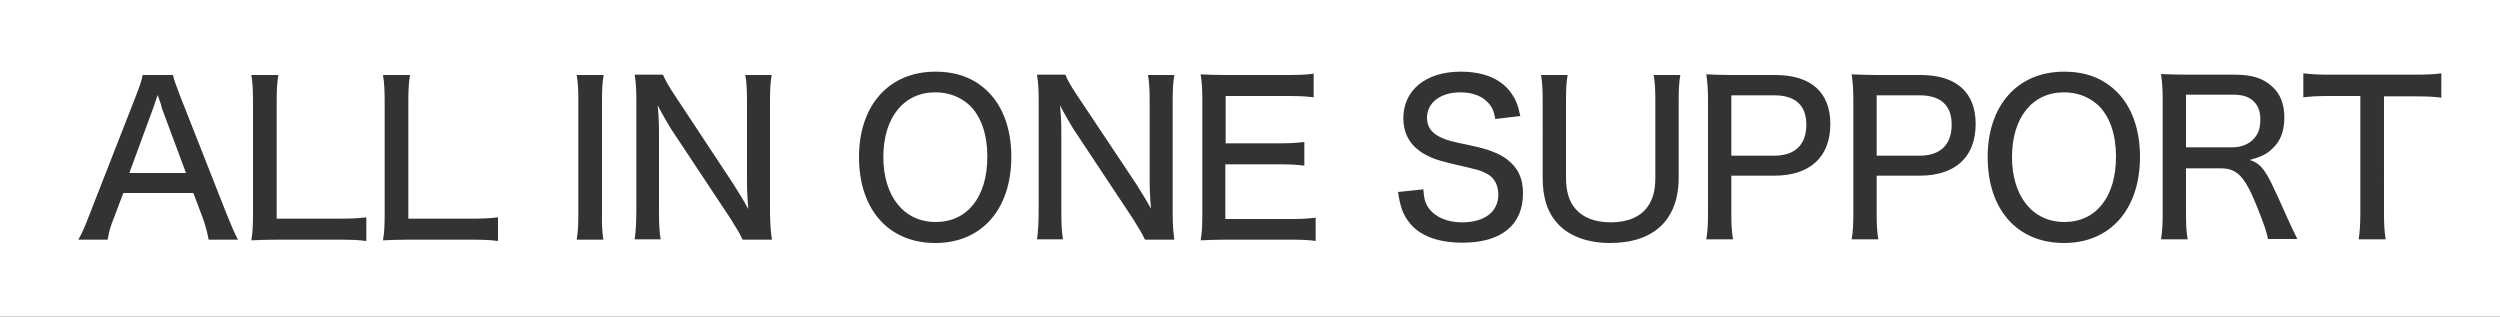
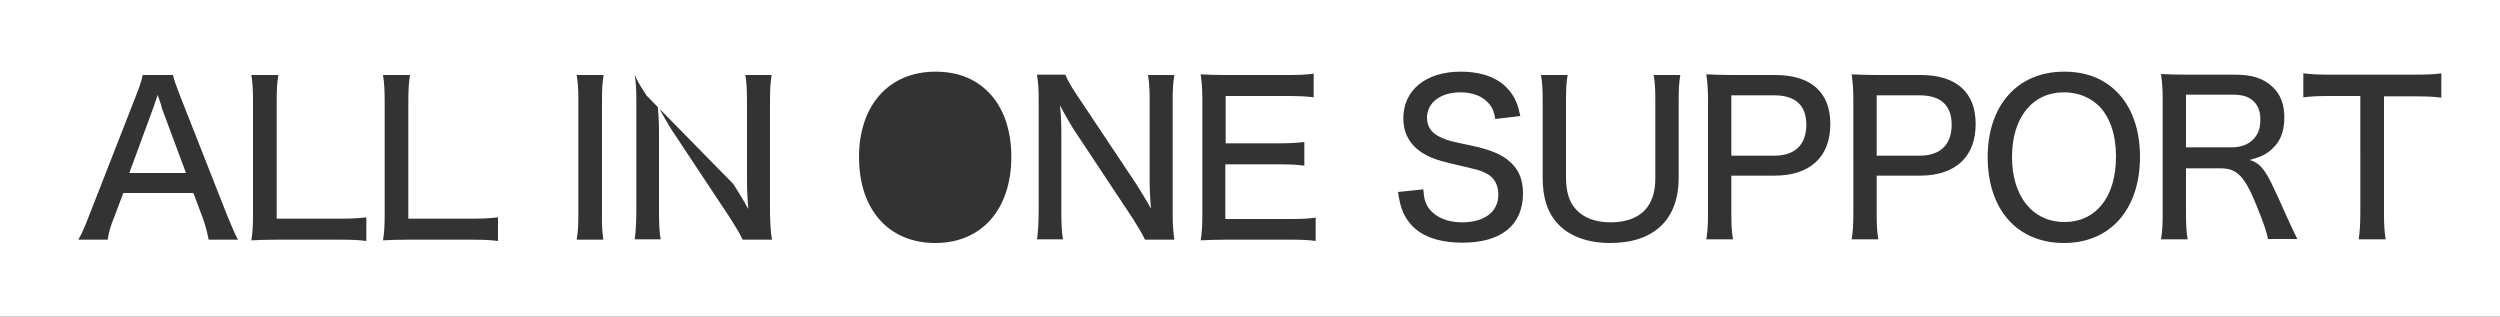
<svg xmlns="http://www.w3.org/2000/svg" version="1.1" id="レイヤー_1" x="0px" y="0px" viewBox="0 0 750 95" style="enable-background:new 0 0 750 95;" xml:space="preserve" width="750" height="95">
  <rect x="0" y="0" width="750" height="95" fill="#333333" stroke="none" />
  <style type="text/css">
	.st0{fill:#FFFFFF;}
</style>
  <g>
    <path class="st0" d="M575.9,28.6H563v18.1h12.9c6.2,0,9.6-3.3,9.6-9.3C585.5,31.6,582.2,28.6,575.9,28.6z" />
-     <path class="st0" d="M280.6,27.7c-9.5,0-15.6,7.6-15.6,19.4c0,11.8,6.2,19.5,15.7,19.5c9.5,0,15.5-7.5,15.5-19.6   c0-6.6-1.8-11.9-5.2-15.3C288.2,29.1,284.7,27.7,280.6,27.7z" />
    <path class="st0" d="M619.2,27.7c-9.5,0-15.6,7.6-15.6,19.4c0,11.8,6.2,19.5,15.7,19.5c9.5,0,15.5-7.5,15.5-19.6   c0-6.6-1.8-11.9-5.2-15.3C626.8,29.1,623.3,27.7,619.2,27.7z" />
    <path class="st0" d="M47.3,28.5c-1.1,3.3-1.1,3.3-1.3,3.8l-7.2,19.6h17l-7.3-19.6C48.4,31.6,48.4,31.6,47.3,28.5z" />
-     <path class="st0" d="M0,0v95h750V0H0z M62.6,71.9c-0.4-2.1-1.1-4.7-1.8-6.6l-2.8-7.4h-21l-2.8,7.4c-1.1,2.7-1.5,4.2-1.9,6.6h-8.8   c1.1-1.9,2-4,3.3-7.4l14-35.8c1.2-3.1,1.7-4.6,2-6.2h9.1c0.3,1.4,0.6,2.3,2.1,6.2l14.1,35.8c1.6,3.9,2.4,5.8,3.3,7.4H62.6z    M109.9,72.3c-2.2-0.3-4.2-0.4-8.3-0.4H83c-3.3,0-5.4,0.1-7.6,0.2c0.4-2.3,0.5-4.6,0.5-8v-33c0-3.9-0.1-6.3-0.5-8.6h8.1   C83.1,25,83,26.9,83,31.1v34.5h18.6c3.8,0,5.8-0.1,8.3-0.4V72.3z M149.4,72.3c-2.2-0.3-4.2-0.4-8.3-0.4h-18.6   c-3.3,0-5.4,0.1-7.6,0.2c0.4-2.3,0.5-4.6,0.5-8v-33c0-3.9-0.1-6.3-0.5-8.6h8.1c-0.4,2.5-0.5,4.4-0.5,8.6v34.5h18.6   c3.8,0,5.8-0.1,8.3-0.4V72.3z M181,71.9H173c0.4-2.4,0.5-4.3,0.5-7.7v-34c0-3.5-0.1-5.3-0.5-7.7h8.1c-0.4,2.3-0.5,4.4-0.5,7.7v34   C180.5,67.5,180.7,69.7,181,71.9z M231.6,71.9h-8.8c-1.1-2.3-1.8-3.3-3.7-6.4l-17.9-27c-0.9-1.5-2.5-4.2-3.9-6.9   c0.3,2.7,0.4,5.9,0.4,8.2v23.3c0,3.9,0.1,6.5,0.5,8.7h-7.8c0.3-2,0.5-4.9,0.5-8.7v-33c0-3.1-0.1-5.2-0.5-7.7h8.5   c0.6,1.5,1.6,3.3,3.6,6.3L220,55.2c1.2,1.9,3.2,5.1,4.5,7.5c-0.3-3.3-0.4-6.2-0.4-8.6V30.6c0-3.3-0.1-5.8-0.5-8.1h7.9   c-0.4,2.4-0.5,4.5-0.5,8.1v33.5C231.1,67.5,231.2,69.7,231.6,71.9z M280.6,72.9c-14,0-22.9-10-22.9-25.8c0-15.5,9-25.6,22.9-25.6   c6.6,0,11.8,2,15.9,6.1c4.5,4.5,6.9,11.4,6.9,19.4C303.4,62.8,294.5,72.9,280.6,72.9z M352.3,71.9h-8.8c-1.1-2.3-1.8-3.3-3.7-6.4   l-17.9-27c-0.9-1.5-2.5-4.2-3.9-6.9c0.3,2.7,0.4,5.9,0.4,8.2v23.3c0,3.9,0.1,6.5,0.5,8.7h-7.8c0.3-2,0.5-4.9,0.5-8.7v-33   c0-3.1-0.1-5.2-0.5-7.7h8.5c0.6,1.5,1.6,3.3,3.6,6.3l17.6,26.4c1.2,1.9,3.2,5.1,4.5,7.5c-0.3-3.3-0.4-6.2-0.4-8.6V30.6   c0-3.3-0.1-5.8-0.5-8.1h7.9c-0.4,2.4-0.5,4.5-0.5,8.1v33.5C351.8,67.5,352,69.7,352.3,71.9z M394.8,72.3c-2.1-0.3-4-0.4-7.7-0.4   h-19.3c-3.5,0-5,0.1-7.6,0.2c0.4-2.5,0.5-4.5,0.5-8v-34c0-3-0.1-5-0.5-7.8c2.3,0.1,4,0.2,7.6,0.2h18.6c3.1,0,5.7-0.1,7.7-0.4v7.1   c-2.3-0.3-4.2-0.4-7.7-0.4h-18.7V43h15.8c3.2,0,5.2-0.1,7.8-0.4v7.1c-2.3-0.3-4-0.4-7.8-0.4h-15.9v16.4h19.4c3.5,0,5.2-0.1,7.7-0.4   V72.3z M438.8,72.8c-7.3,0-12.8-2-15.9-5.9c-2-2.5-2.8-4.7-3.5-9.3l7.6-0.8c0.2,2.9,0.6,4.3,1.8,5.9c2,2.5,5.4,4,9.8,4   c6.8,0,10.9-3.2,10.9-8.3c0-2.8-1.2-5.1-3.3-6.2c-2-1.1-2.5-1.2-10.7-3.1c-4.4-1-6.9-2-9.2-3.5c-3.5-2.4-5.3-5.8-5.3-10.1   c0-8.5,6.8-14,17.2-14c6.8,0,12,2.1,15,6.2c1.5,2,2.2,3.8,2.9,7.1l-7.5,0.9c-0.4-2.2-0.9-3.5-2-4.7c-1.8-2.1-4.7-3.3-8.5-3.3   c-5.9,0-10,3.1-10,7.6c0,2.9,1.5,4.9,4.8,6.2c1.6,0.7,2,0.8,9,2.3c4.7,1,8,2.3,10.2,4c3.3,2.5,4.8,5.7,4.8,10.2   C456.9,67.5,450.4,72.8,438.8,72.8z M503.6,30.5v22.8c0,12.6-7.4,19.6-20.6,19.6c-6.6,0-12.1-2-15.5-5.6c-3.2-3.4-4.7-7.8-4.7-14   V30.6c0-3.6-0.1-5.9-0.5-8.1h8c-0.4,2-0.5,4.2-0.5,8.1v22.6c0,4.2,0.9,7.3,2.9,9.5c2.2,2.6,5.9,4,10.5,4c5,0,8.9-1.6,11.1-4.7   c1.6-2.3,2.3-4.9,2.3-8.8V30.6c0-3.7-0.1-5.9-0.5-8.1h8C503.7,24.8,503.6,26.9,503.6,30.5z M532.3,52.7h-12.9V64   c0,3.3,0.1,5.5,0.5,7.8h-8c0.4-2.5,0.5-4.5,0.5-7.7V30.1c0-2.8-0.1-4.9-0.5-7.8c2.4,0.1,4.3,0.2,7.6,0.2h13.1   c10.7,0,16.5,5.2,16.5,14.7C549.1,47.1,543,52.7,532.3,52.7z M575.9,52.7H563V64c0,3.3,0.1,5.5,0.5,7.8h-8c0.4-2.5,0.5-4.5,0.5-7.7   V30.1c0-2.8-0.1-4.9-0.5-7.8c2.4,0.1,4.3,0.2,7.6,0.2h13.1c10.7,0,16.5,5.2,16.5,14.7C592.7,47.1,586.6,52.7,575.9,52.7z    M619.2,72.9c-14,0-22.9-10-22.9-25.8c0-15.5,9-25.6,22.9-25.6c6.6,0,11.8,2,15.9,6.1c4.5,4.5,6.9,11.4,6.9,19.4   C642,62.8,633.1,72.9,619.2,72.9z M680.4,71.9c-0.3-2-1.1-4.5-3.5-10.4c-3.5-8.6-5.8-11-10.7-11h-10.4V64c0,3.5,0.1,5.5,0.5,7.8h-8   c0.4-2.5,0.5-4.2,0.5-7.8v-34c0-3-0.1-5-0.5-7.8c2.3,0.1,4.2,0.2,7.6,0.2h14.6c5.1,0,8.6,1.1,11.3,3.7c2.3,2.1,3.5,5.2,3.5,9.1   c0,4-1.1,7.1-3.5,9.3c-1.8,1.8-3.4,2.5-6.9,3.5c2.8,0.8,4.3,2.5,6.5,6.9c1.3,2.7,2.8,5.9,4.9,10.7c0.7,1.6,2.1,4.5,2.9,6.1H680.4z    M732.4,29.3c-2.2-0.3-4.4-0.4-8.6-0.4h-8.6V64c0,3.3,0.1,5.4,0.5,7.8h-8.1c0.3-1.8,0.5-4.5,0.5-7.8V28.8h-9   c-3.5,0-5.9,0.1-8.1,0.4v-7.2c2.7,0.3,4.4,0.4,8,0.4h24.8c4.4,0,6.4-0.1,8.6-0.4V29.3z" />
+     <path class="st0" d="M0,0v95h750V0H0z M62.6,71.9c-0.4-2.1-1.1-4.7-1.8-6.6l-2.8-7.4h-21l-2.8,7.4c-1.1,2.7-1.5,4.2-1.9,6.6h-8.8   c1.1-1.9,2-4,3.3-7.4l14-35.8c1.2-3.1,1.7-4.6,2-6.2h9.1c0.3,1.4,0.6,2.3,2.1,6.2l14.1,35.8c1.6,3.9,2.4,5.8,3.3,7.4H62.6z    M109.9,72.3c-2.2-0.3-4.2-0.4-8.3-0.4H83c-3.3,0-5.4,0.1-7.6,0.2c0.4-2.3,0.5-4.6,0.5-8v-33c0-3.9-0.1-6.3-0.5-8.6h8.1   C83.1,25,83,26.9,83,31.1v34.5h18.6c3.8,0,5.8-0.1,8.3-0.4V72.3z M149.4,72.3c-2.2-0.3-4.2-0.4-8.3-0.4h-18.6   c-3.3,0-5.4,0.1-7.6,0.2c0.4-2.3,0.5-4.6,0.5-8v-33c0-3.9-0.1-6.3-0.5-8.6h8.1c-0.4,2.5-0.5,4.4-0.5,8.6v34.5h18.6   c3.8,0,5.8-0.1,8.3-0.4V72.3z M181,71.9H173c0.4-2.4,0.5-4.3,0.5-7.7v-34c0-3.5-0.1-5.3-0.5-7.7h8.1c-0.4,2.3-0.5,4.4-0.5,7.7v34   C180.5,67.5,180.7,69.7,181,71.9z M231.6,71.9h-8.8c-1.1-2.3-1.8-3.3-3.7-6.4l-17.9-27c-0.9-1.5-2.5-4.2-3.9-6.9   c0.3,2.7,0.4,5.9,0.4,8.2v23.3c0,3.9,0.1,6.5,0.5,8.7h-7.8c0.3-2,0.5-4.9,0.5-8.7v-33c0-3.1-0.1-5.2-0.5-7.7c0.6,1.5,1.6,3.3,3.6,6.3L220,55.2c1.2,1.9,3.2,5.1,4.5,7.5c-0.3-3.3-0.4-6.2-0.4-8.6V30.6c0-3.3-0.1-5.8-0.5-8.1h7.9   c-0.4,2.4-0.5,4.5-0.5,8.1v33.5C231.1,67.5,231.2,69.7,231.6,71.9z M280.6,72.9c-14,0-22.9-10-22.9-25.8c0-15.5,9-25.6,22.9-25.6   c6.6,0,11.8,2,15.9,6.1c4.5,4.5,6.9,11.4,6.9,19.4C303.4,62.8,294.5,72.9,280.6,72.9z M352.3,71.9h-8.8c-1.1-2.3-1.8-3.3-3.7-6.4   l-17.9-27c-0.9-1.5-2.5-4.2-3.9-6.9c0.3,2.7,0.4,5.9,0.4,8.2v23.3c0,3.9,0.1,6.5,0.5,8.7h-7.8c0.3-2,0.5-4.9,0.5-8.7v-33   c0-3.1-0.1-5.2-0.5-7.7h8.5c0.6,1.5,1.6,3.3,3.6,6.3l17.6,26.4c1.2,1.9,3.2,5.1,4.5,7.5c-0.3-3.3-0.4-6.2-0.4-8.6V30.6   c0-3.3-0.1-5.8-0.5-8.1h7.9c-0.4,2.4-0.5,4.5-0.5,8.1v33.5C351.8,67.5,352,69.7,352.3,71.9z M394.8,72.3c-2.1-0.3-4-0.4-7.7-0.4   h-19.3c-3.5,0-5,0.1-7.6,0.2c0.4-2.5,0.5-4.5,0.5-8v-34c0-3-0.1-5-0.5-7.8c2.3,0.1,4,0.2,7.6,0.2h18.6c3.1,0,5.7-0.1,7.7-0.4v7.1   c-2.3-0.3-4.2-0.4-7.7-0.4h-18.7V43h15.8c3.2,0,5.2-0.1,7.8-0.4v7.1c-2.3-0.3-4-0.4-7.8-0.4h-15.9v16.4h19.4c3.5,0,5.2-0.1,7.7-0.4   V72.3z M438.8,72.8c-7.3,0-12.8-2-15.9-5.9c-2-2.5-2.8-4.7-3.5-9.3l7.6-0.8c0.2,2.9,0.6,4.3,1.8,5.9c2,2.5,5.4,4,9.8,4   c6.8,0,10.9-3.2,10.9-8.3c0-2.8-1.2-5.1-3.3-6.2c-2-1.1-2.5-1.2-10.7-3.1c-4.4-1-6.9-2-9.2-3.5c-3.5-2.4-5.3-5.8-5.3-10.1   c0-8.5,6.8-14,17.2-14c6.8,0,12,2.1,15,6.2c1.5,2,2.2,3.8,2.9,7.1l-7.5,0.9c-0.4-2.2-0.9-3.5-2-4.7c-1.8-2.1-4.7-3.3-8.5-3.3   c-5.9,0-10,3.1-10,7.6c0,2.9,1.5,4.9,4.8,6.2c1.6,0.7,2,0.8,9,2.3c4.7,1,8,2.3,10.2,4c3.3,2.5,4.8,5.7,4.8,10.2   C456.9,67.5,450.4,72.8,438.8,72.8z M503.6,30.5v22.8c0,12.6-7.4,19.6-20.6,19.6c-6.6,0-12.1-2-15.5-5.6c-3.2-3.4-4.7-7.8-4.7-14   V30.6c0-3.6-0.1-5.9-0.5-8.1h8c-0.4,2-0.5,4.2-0.5,8.1v22.6c0,4.2,0.9,7.3,2.9,9.5c2.2,2.6,5.9,4,10.5,4c5,0,8.9-1.6,11.1-4.7   c1.6-2.3,2.3-4.9,2.3-8.8V30.6c0-3.7-0.1-5.9-0.5-8.1h8C503.7,24.8,503.6,26.9,503.6,30.5z M532.3,52.7h-12.9V64   c0,3.3,0.1,5.5,0.5,7.8h-8c0.4-2.5,0.5-4.5,0.5-7.7V30.1c0-2.8-0.1-4.9-0.5-7.8c2.4,0.1,4.3,0.2,7.6,0.2h13.1   c10.7,0,16.5,5.2,16.5,14.7C549.1,47.1,543,52.7,532.3,52.7z M575.9,52.7H563V64c0,3.3,0.1,5.5,0.5,7.8h-8c0.4-2.5,0.5-4.5,0.5-7.7   V30.1c0-2.8-0.1-4.9-0.5-7.8c2.4,0.1,4.3,0.2,7.6,0.2h13.1c10.7,0,16.5,5.2,16.5,14.7C592.7,47.1,586.6,52.7,575.9,52.7z    M619.2,72.9c-14,0-22.9-10-22.9-25.8c0-15.5,9-25.6,22.9-25.6c6.6,0,11.8,2,15.9,6.1c4.5,4.5,6.9,11.4,6.9,19.4   C642,62.8,633.1,72.9,619.2,72.9z M680.4,71.9c-0.3-2-1.1-4.5-3.5-10.4c-3.5-8.6-5.8-11-10.7-11h-10.4V64c0,3.5,0.1,5.5,0.5,7.8h-8   c0.4-2.5,0.5-4.2,0.5-7.8v-34c0-3-0.1-5-0.5-7.8c2.3,0.1,4.2,0.2,7.6,0.2h14.6c5.1,0,8.6,1.1,11.3,3.7c2.3,2.1,3.5,5.2,3.5,9.1   c0,4-1.1,7.1-3.5,9.3c-1.8,1.8-3.4,2.5-6.9,3.5c2.8,0.8,4.3,2.5,6.5,6.9c1.3,2.7,2.8,5.9,4.9,10.7c0.7,1.6,2.1,4.5,2.9,6.1H680.4z    M732.4,29.3c-2.2-0.3-4.4-0.4-8.6-0.4h-8.6V64c0,3.3,0.1,5.4,0.5,7.8h-8.1c0.3-1.8,0.5-4.5,0.5-7.8V28.8h-9   c-3.5,0-5.9,0.1-8.1,0.4v-7.2c2.7,0.3,4.4,0.4,8,0.4h24.8c4.4,0,6.4-0.1,8.6-0.4V29.3z" />
    <path class="st0" d="M532.3,28.6h-12.9v18.1h12.9c6.2,0,9.6-3.3,9.6-9.3C541.9,31.6,538.6,28.6,532.3,28.6z" />
    <path class="st0" d="M677,40.5c0.8-1.3,1.1-2.7,1.1-4.7c0-2.2-0.6-4-1.9-5.3c-1.5-1.5-3.4-2.1-6.4-2.1h-14v15.8h13.6   C672.7,44.3,675.6,42.9,677,40.5z" />
  </g>
</svg>